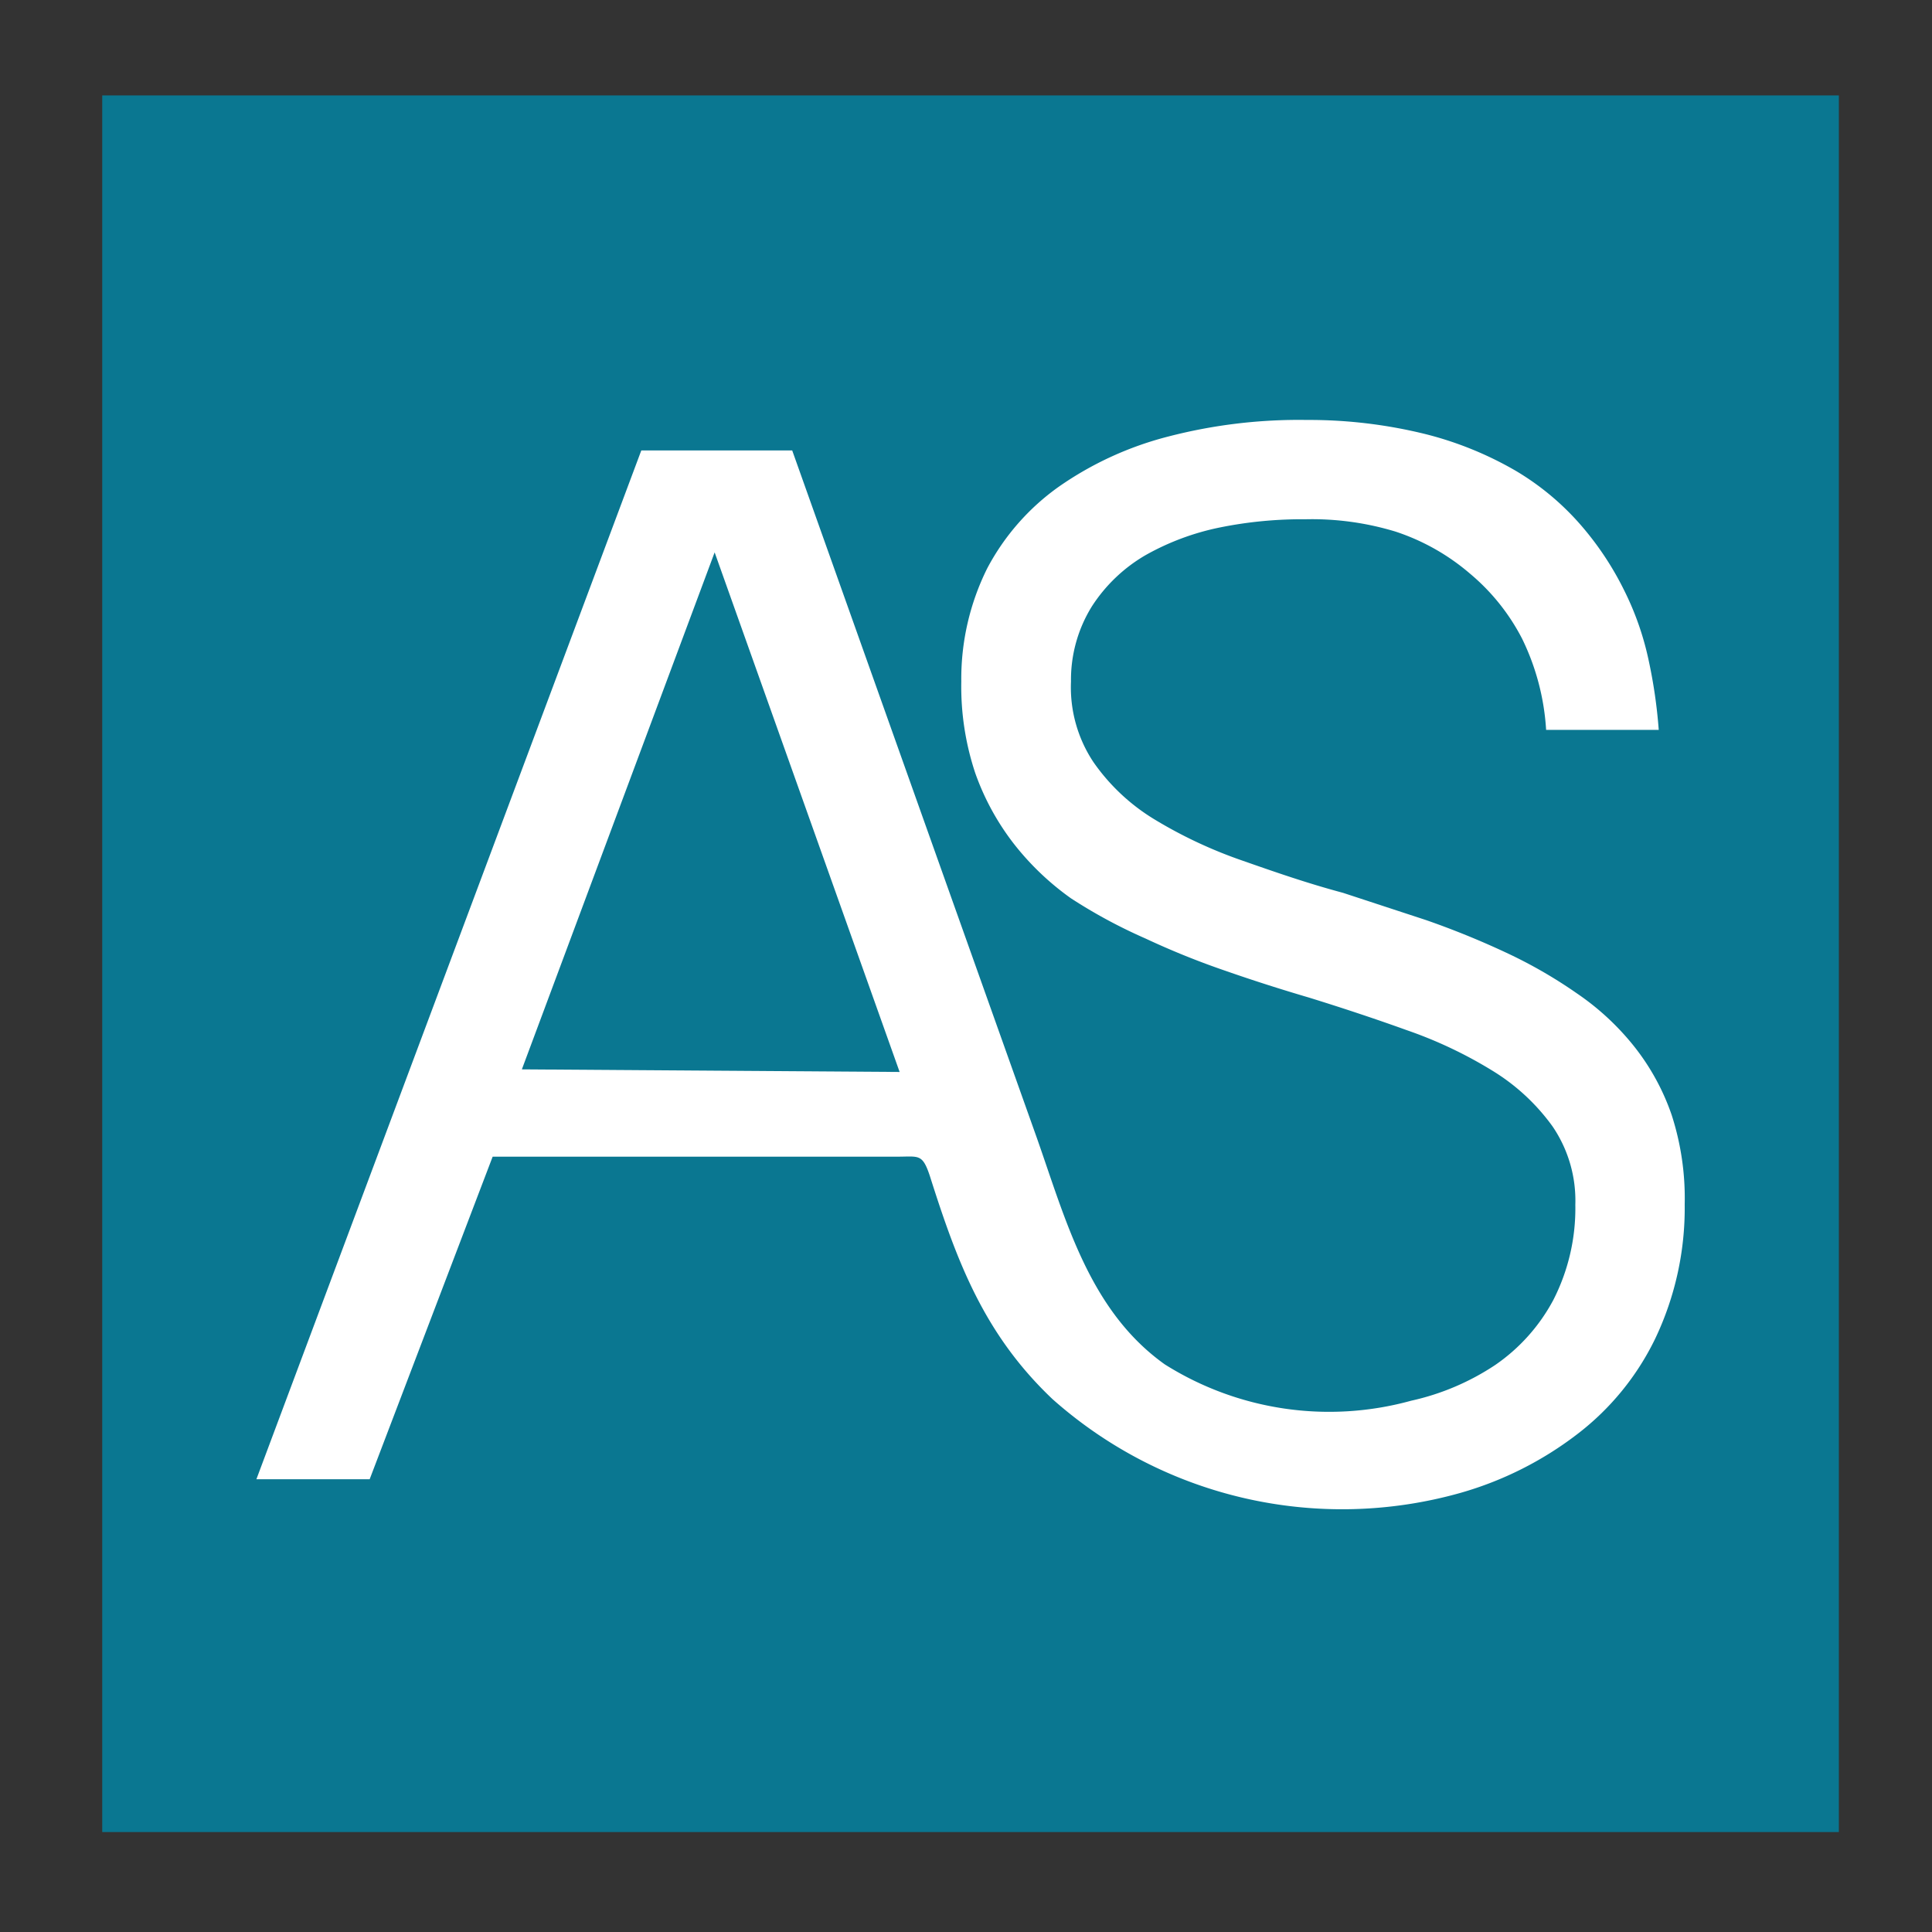
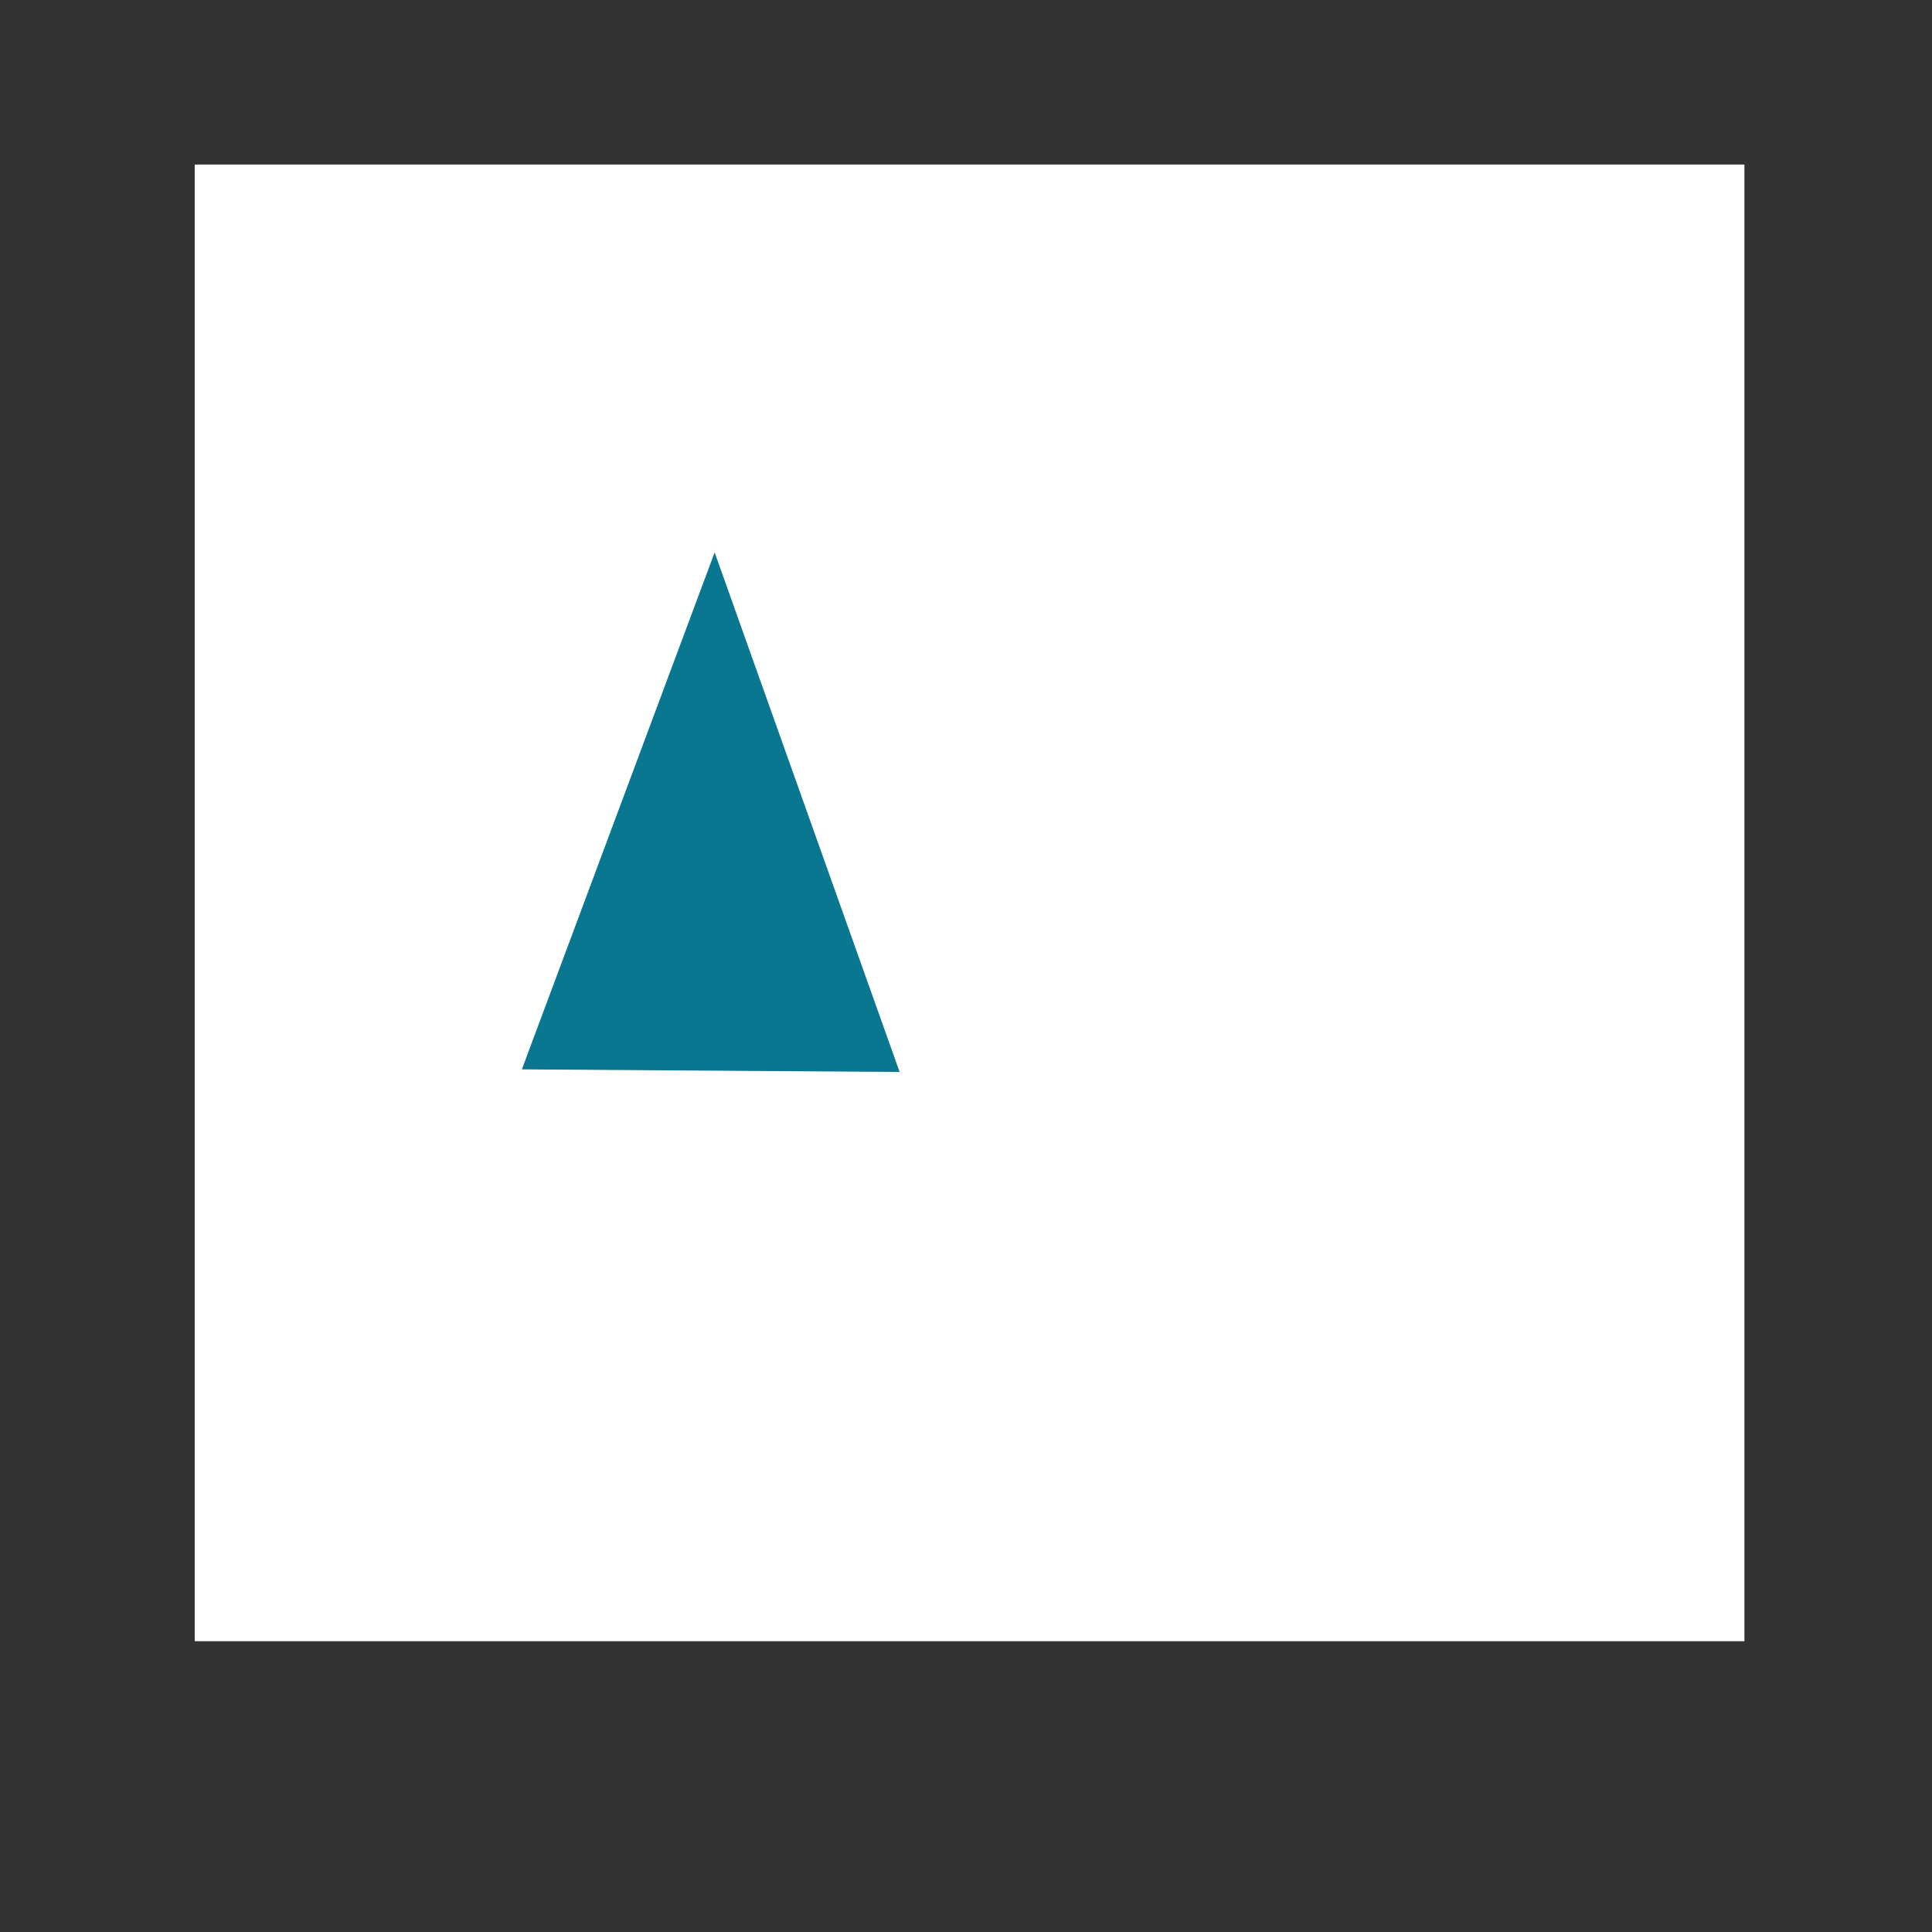
<svg xmlns="http://www.w3.org/2000/svg" id="Capa_1" data-name="Capa 1" viewBox="0 0 59.53 59.53">
  <rect x="0" y="0" width="59.53" height="59.53" fill="#333333" stroke="none" />
  <defs>
    <style>.cls-1{fill:#fff;}.cls-2{fill:#0a7791;}</style>
  </defs>
  <title>Mesa de trabajo 1</title>
  <rect class="cls-1" x="6" y="5.07" width="47.75" height="45.5" />
  <polygon class="cls-2" points="16.08 32.95 27.72 33.03 22.02 17.02 16.08 32.95" />
-   <path class="cls-2" d="M3.15,2.94h0V56.45H56.66V2.94ZM51,41.25a8.2,8.2,0,0,1-2.4,2.94A10.73,10.73,0,0,1,45,46a13.43,13.43,0,0,1-12.57-2.89c-2.11-2-2.94-4.23-3.78-6.88-.23-.69-.34-.59-1-.59l-1.69,0-4.54,0-6.24,0L11.39,45.58l-3.49,0,11.86-31.7,4.65,0,4.86,13.66,2.67,7.5c.9,2.55,1.62,5.34,3.95,7a9.5,9.5,0,0,0,7.59,1.12,7.65,7.65,0,0,0,2.59-1.1,5.66,5.66,0,0,0,1.79-2,6.2,6.2,0,0,0,.68-2.94,4.06,4.06,0,0,0-.7-2.41A6.38,6.38,0,0,0,46,33a13.37,13.37,0,0,0-2.66-1.26c-1-.36-2-.69-3-1-.85-.25-1.7-.52-2.56-.82a24.64,24.64,0,0,1-2.48-1A16,16,0,0,1,33,27.68,8.42,8.42,0,0,1,31.24,26a7.78,7.78,0,0,1-1.19-2.18A8.44,8.44,0,0,1,29.62,21a7.64,7.64,0,0,1,.8-3.49A7.22,7.22,0,0,1,32.62,15,10.38,10.38,0,0,1,36,13.45a16,16,0,0,1,4.27-.51,14.94,14.94,0,0,1,3.67.44,10.77,10.77,0,0,1,2.77,1.13,8.17,8.17,0,0,1,2,1.67,9.4,9.4,0,0,1,1.33,2,9,9,0,0,1,.76,2.17,15.55,15.55,0,0,1,.31,2.14l-3.47,0a7.41,7.41,0,0,0-.74-2.81,6.48,6.48,0,0,0-1.6-2A6.76,6.76,0,0,0,43,16.38,8.85,8.85,0,0,0,40.23,16a12.75,12.75,0,0,0-2.63.25,7.84,7.84,0,0,0-2.31.86,4.89,4.89,0,0,0-1.65,1.58A4.29,4.29,0,0,0,33,21a4.16,4.16,0,0,0,.69,2.48,6.21,6.21,0,0,0,1.87,1.76,14.07,14.07,0,0,0,2.7,1.27c1,.35,2,.7,3.12,1l2.56.84a25.79,25.79,0,0,1,2.46,1,14.55,14.55,0,0,1,2.19,1.26,8,8,0,0,1,1.76,1.63,7.12,7.12,0,0,1,1.16,2.12,8.34,8.34,0,0,1,.4,2.75A9.35,9.35,0,0,1,51,41.25Z" />
</svg>